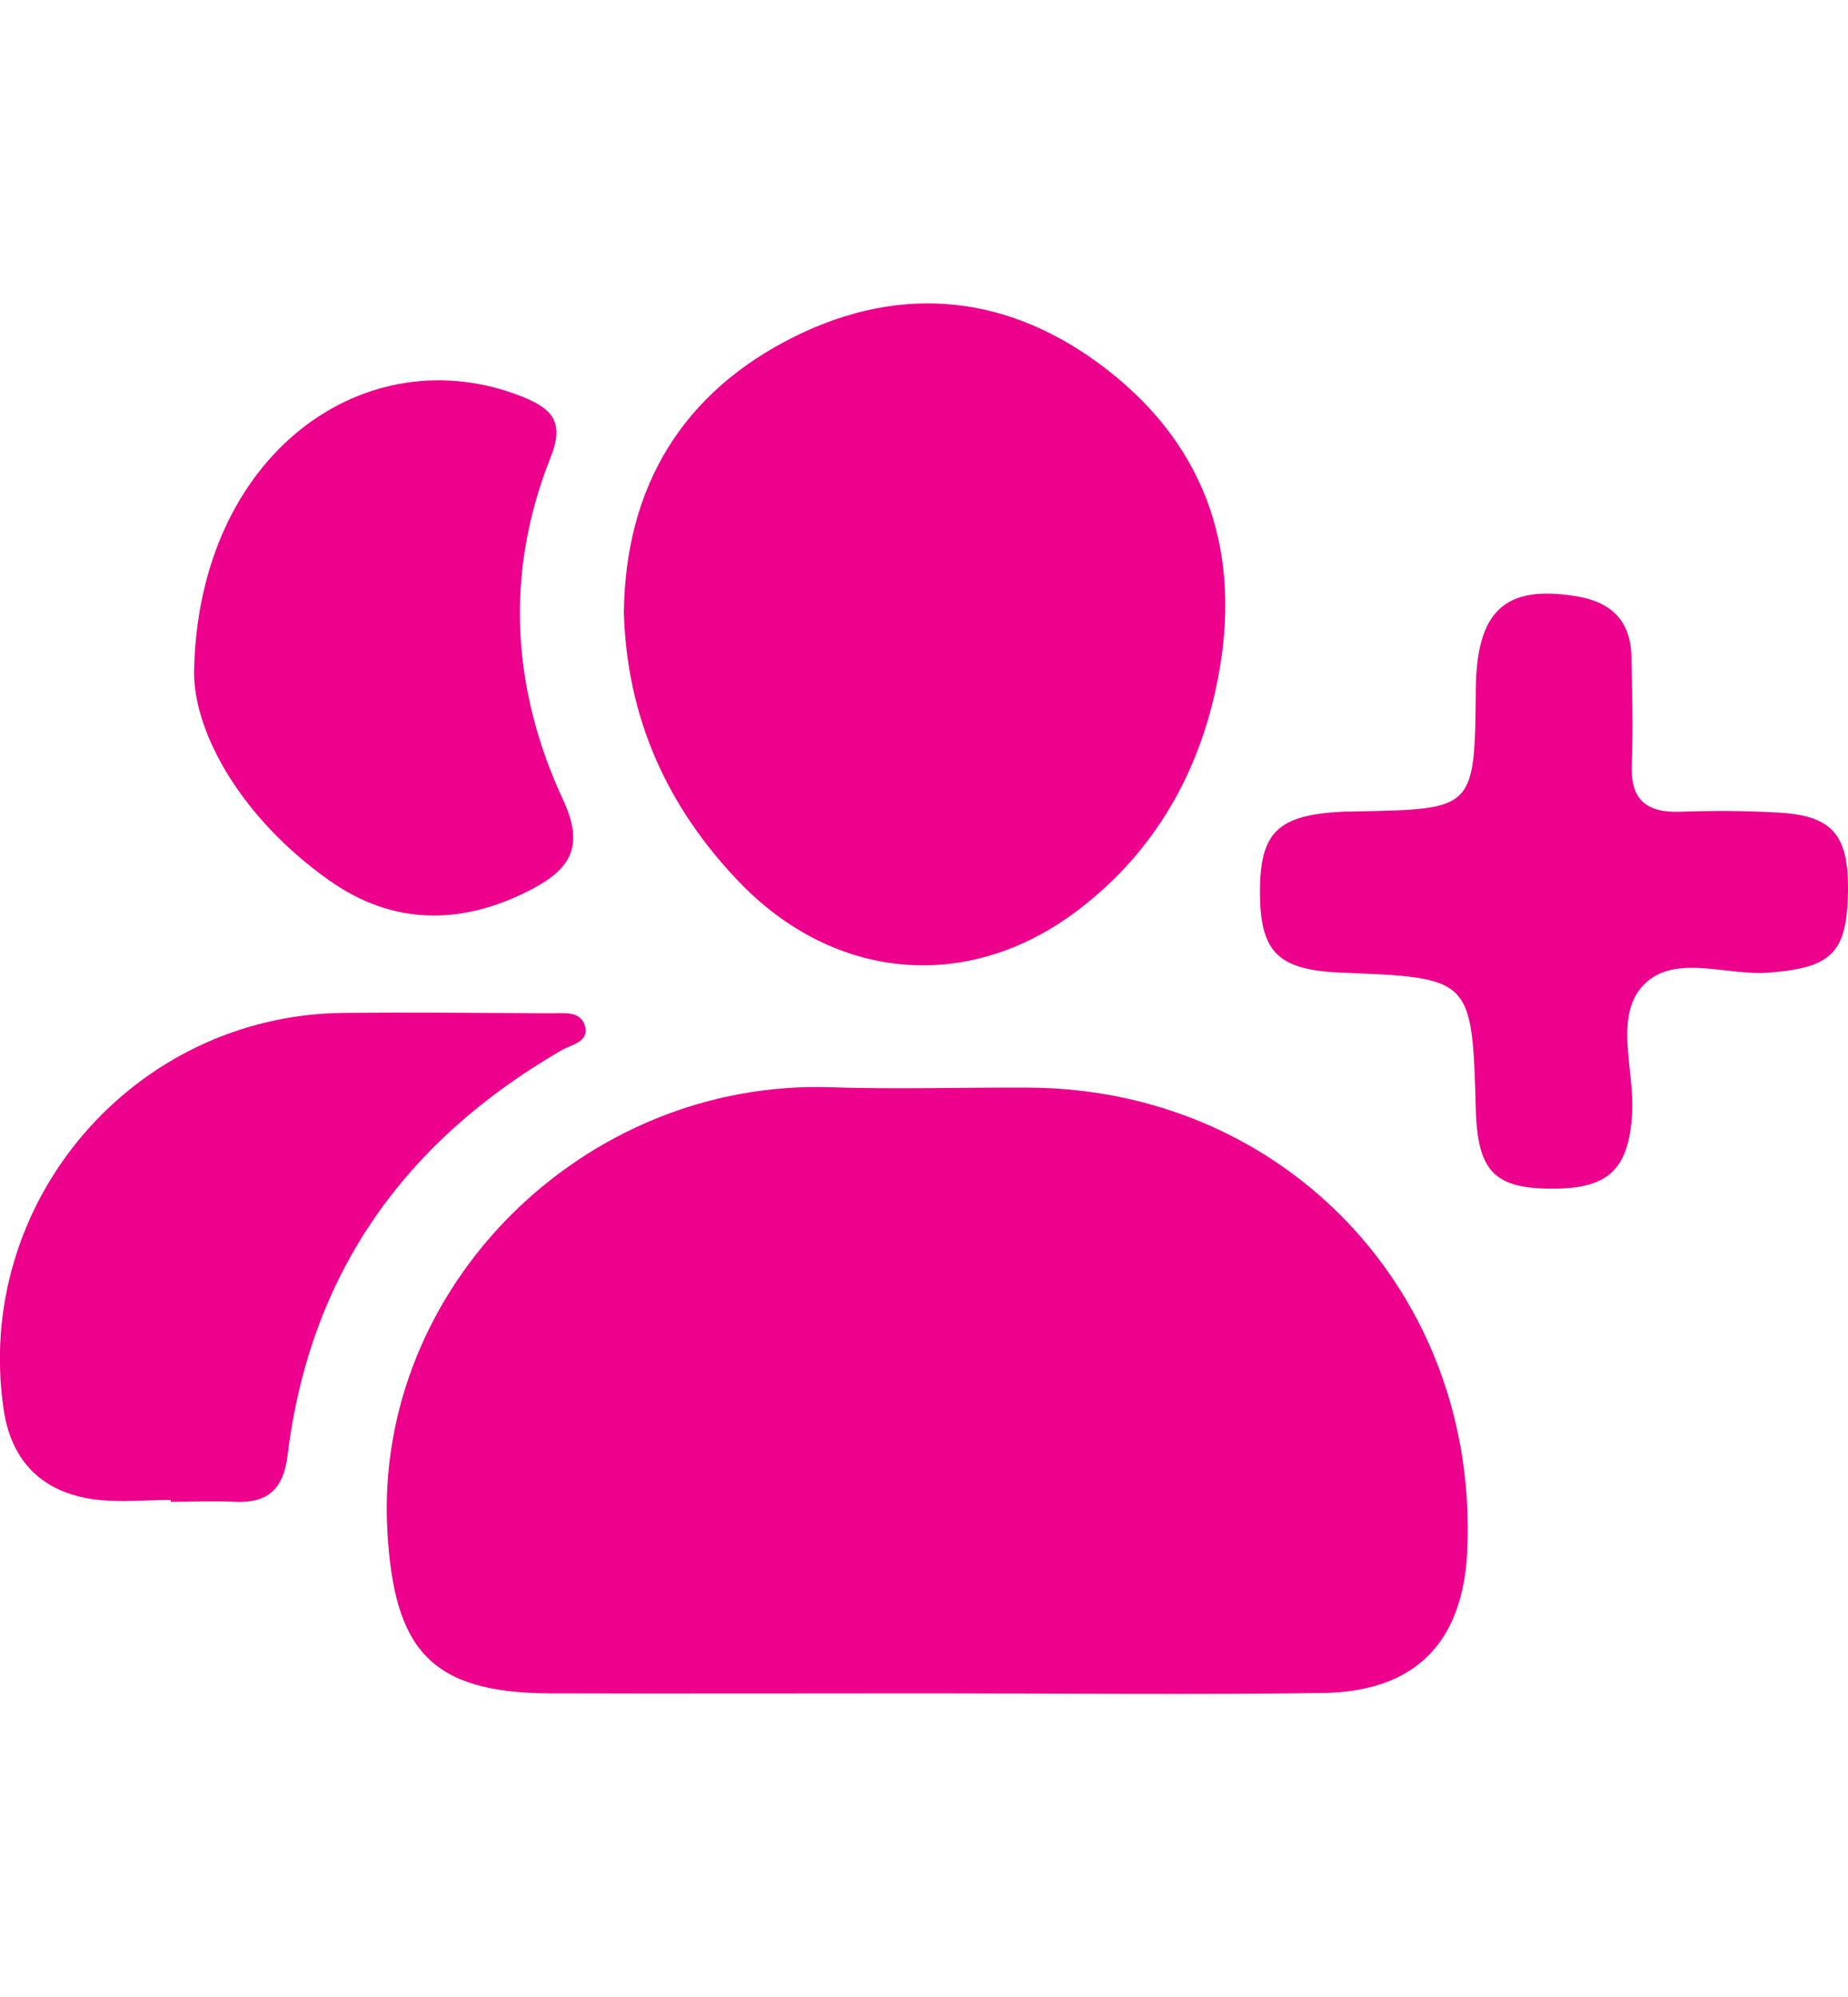
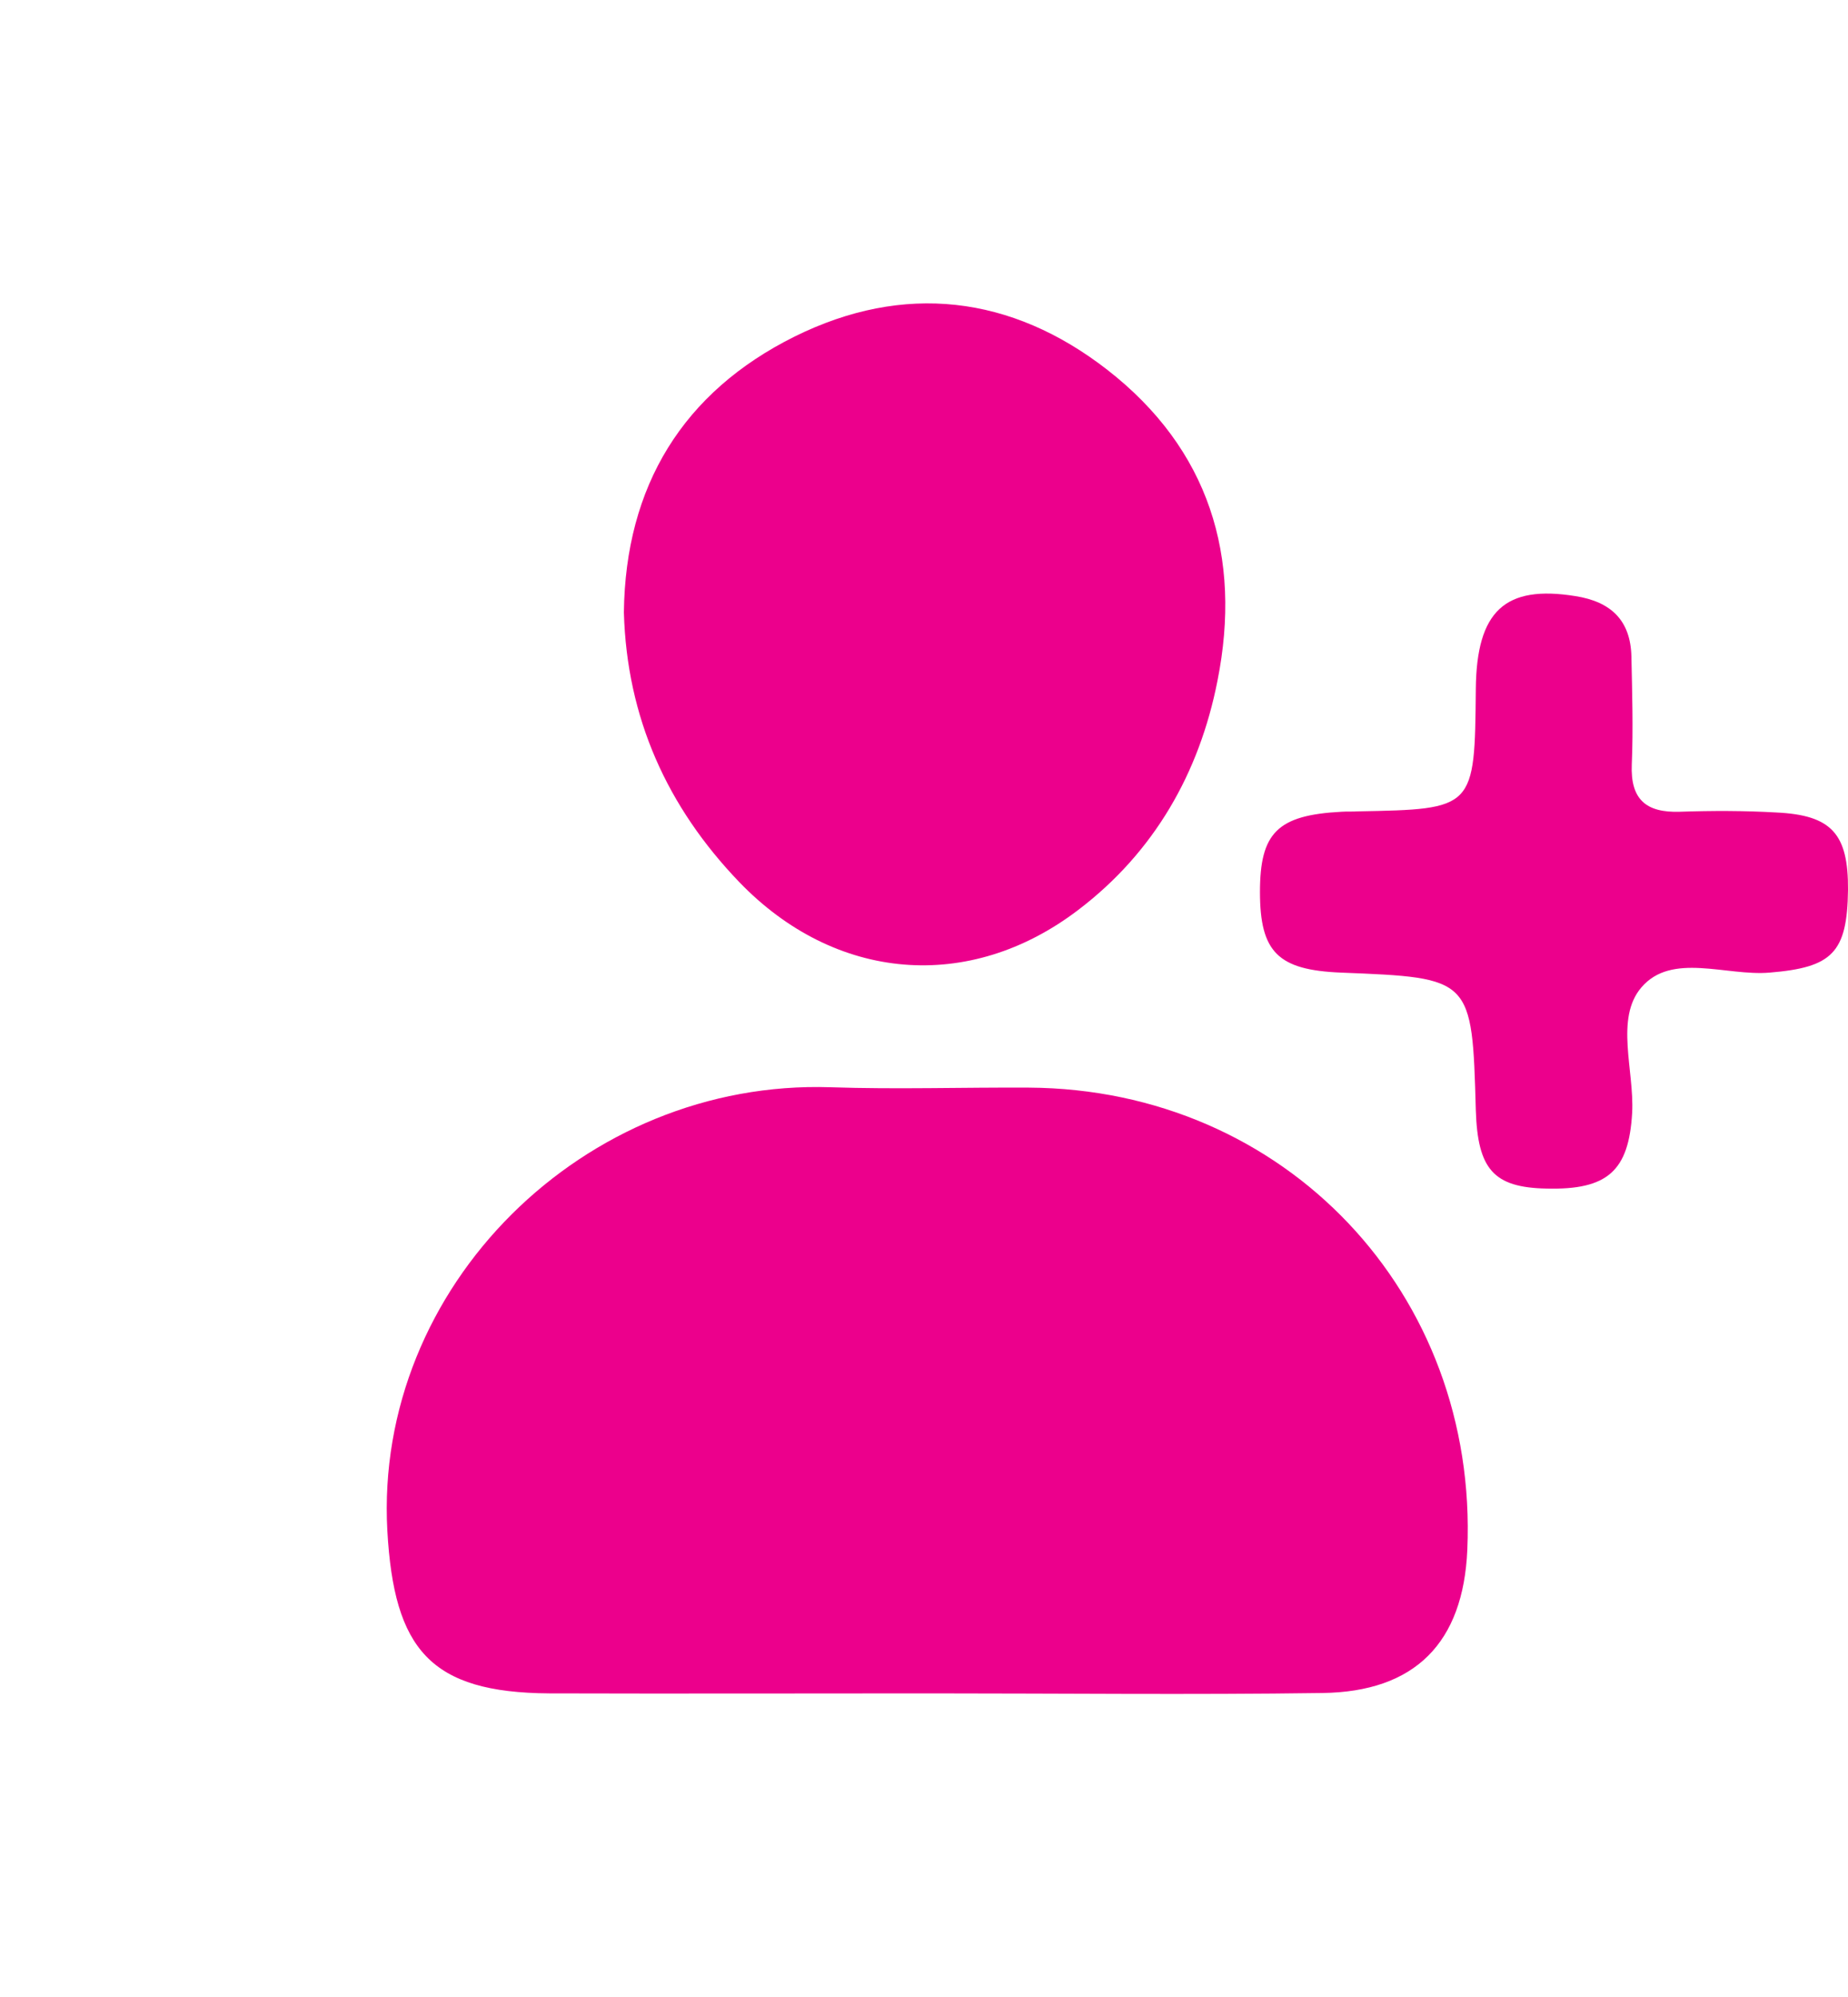
<svg xmlns="http://www.w3.org/2000/svg" version="1.1" id="Layer_1" x="0px" y="0px" viewBox="0 0 50 54" style="enable-background:new 0 0 50 54;" xml:space="preserve">
  <style type="text/css">
	.st0{fill:#EC008C;}
</style>
  <g>
    <path class="st0" d="M25.17,45.79c-3.44,0-6.88,0.01-10.31,0c-3.22-0.02-4.2-1.19-4.38-4.4c-0.36-6.6,5.33-12.21,11.99-11.99   c1.79,0.06,3.58,0,5.37,0.01c6.92,0.04,12.16,5.56,11.86,12.5c-0.11,2.51-1.41,3.84-3.93,3.87C32.24,45.83,28.71,45.79,25.17,45.79   z" />
    <path class="st0" d="M16.88,16.56c0.04-3.42,1.6-5.96,4.62-7.46c2.95-1.46,5.86-1.12,8.46,0.9c2.75,2.14,3.65,5.05,2.98,8.41   c-0.49,2.49-1.71,4.63-3.76,6.19c-2.96,2.26-6.59,1.94-9.18-0.75C18.05,21.82,16.96,19.41,16.88,16.56z" />
-     <path class="st0" d="M4.62,40.56c-0.68,0-1.36,0.07-2.03-0.01c-1.42-0.18-2.28-1.01-2.49-2.43c-0.83-5.59,3.5-10.66,9.17-10.73   c1.89-0.02,3.77,0,5.66,0.01c0.32,0,0.76-0.07,0.89,0.32c0.14,0.45-0.34,0.52-0.61,0.67c-4.26,2.46-6.83,6.05-7.43,10.97   c-0.11,0.9-0.53,1.29-1.42,1.25c-0.58-0.03-1.16,0-1.74,0C4.62,40.58,4.62,40.57,4.62,40.56z" />
    <path class="st0" d="M50,24.06c-0.02,1.71-0.43,2.1-2.12,2.24c-1.18,0.1-2.65-0.56-3.47,0.4c-0.72,0.84-0.19,2.24-0.25,3.39   c-0.09,1.57-0.66,2.09-2.32,2.05c-1.43-0.03-1.86-0.52-1.91-2.12c-0.1-3.58-0.1-3.58-3.65-3.72c-1.7-0.07-2.19-0.55-2.19-2.18   c0-1.6,0.47-2.08,2.21-2.17c0.14-0.01,0.29,0,0.43-0.01c3.17-0.06,3.17-0.06,3.2-3.31c0.02-2.11,0.79-2.82,2.7-2.51   c0.95,0.15,1.49,0.65,1.51,1.64c0.02,0.97,0.05,1.94,0.01,2.91c-0.04,0.95,0.39,1.31,1.3,1.28c0.87-0.03,1.75-0.03,2.61,0.02   C49.56,22.04,50.01,22.55,50,24.06z" />
-     <path class="st0" d="M5.25,18.2c0.09-5.96,4.68-9.15,8.89-7.47c0.82,0.33,1.13,0.7,0.76,1.63c-1.25,3.13-1.06,6.27,0.34,9.28   c0.58,1.25,0.19,1.86-0.86,2.41c-1.88,0.98-3.75,0.98-5.48-0.25C6.55,22.14,5.26,19.85,5.25,18.2z" />
  </g>
</svg>